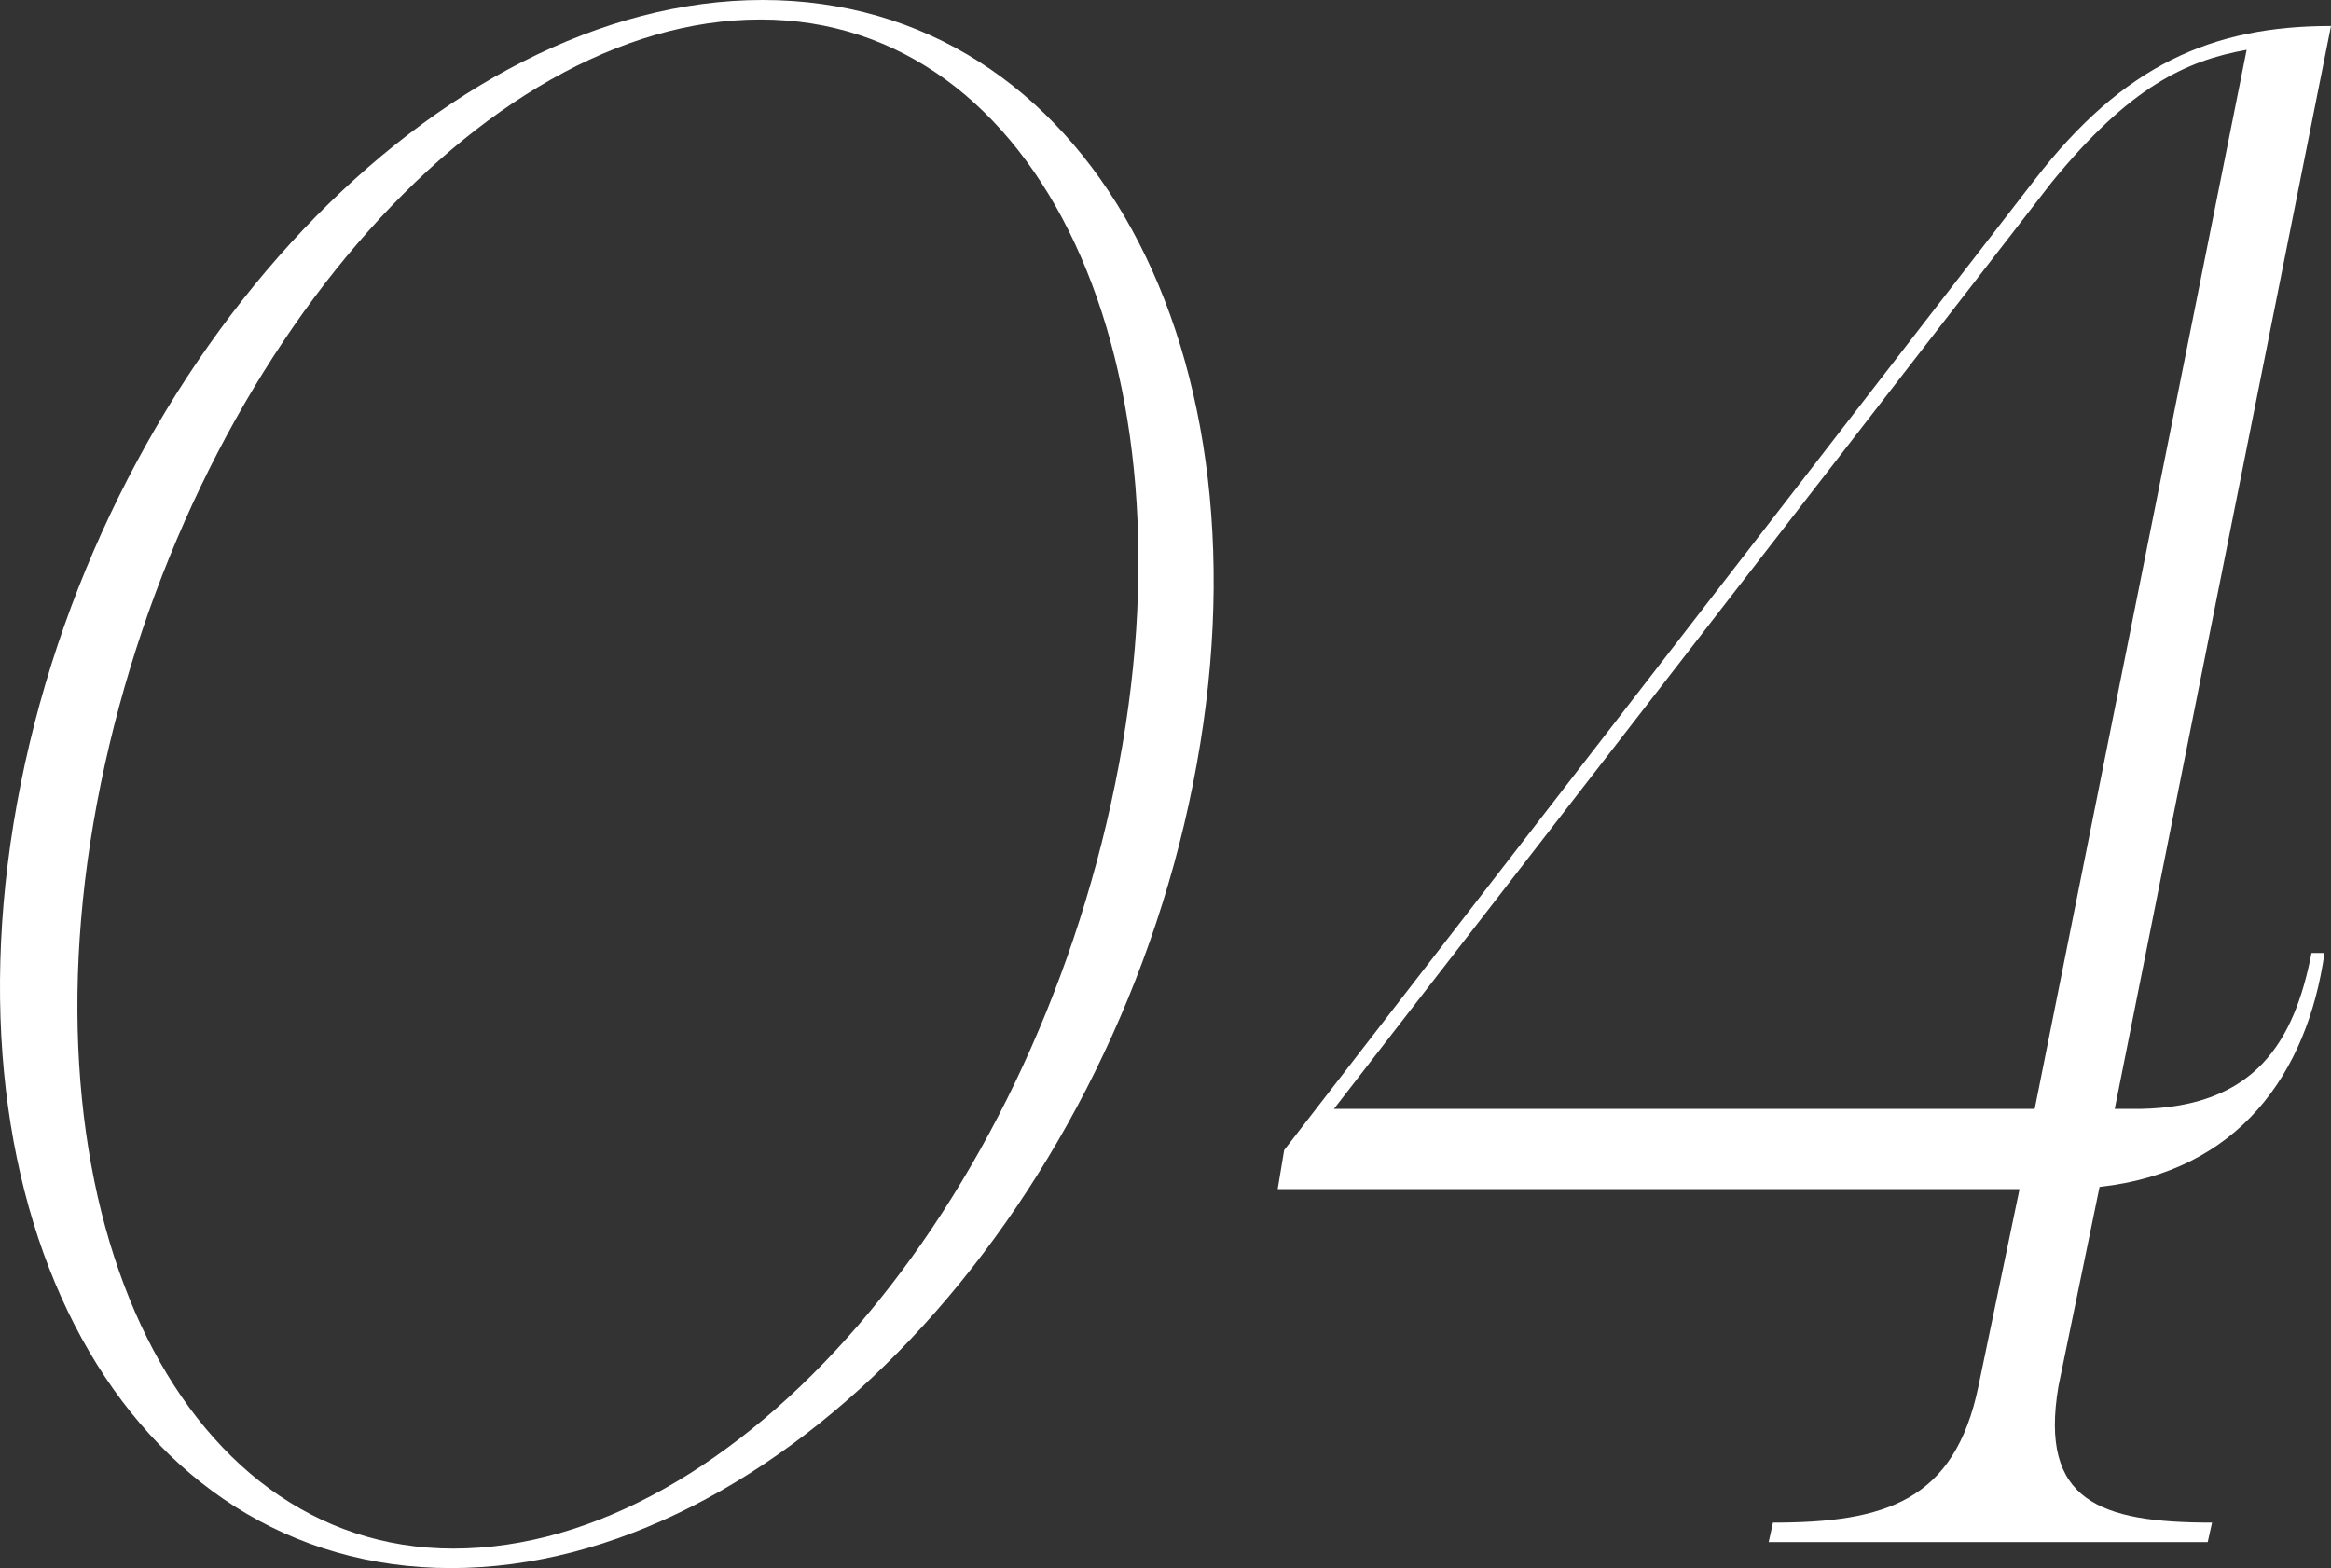
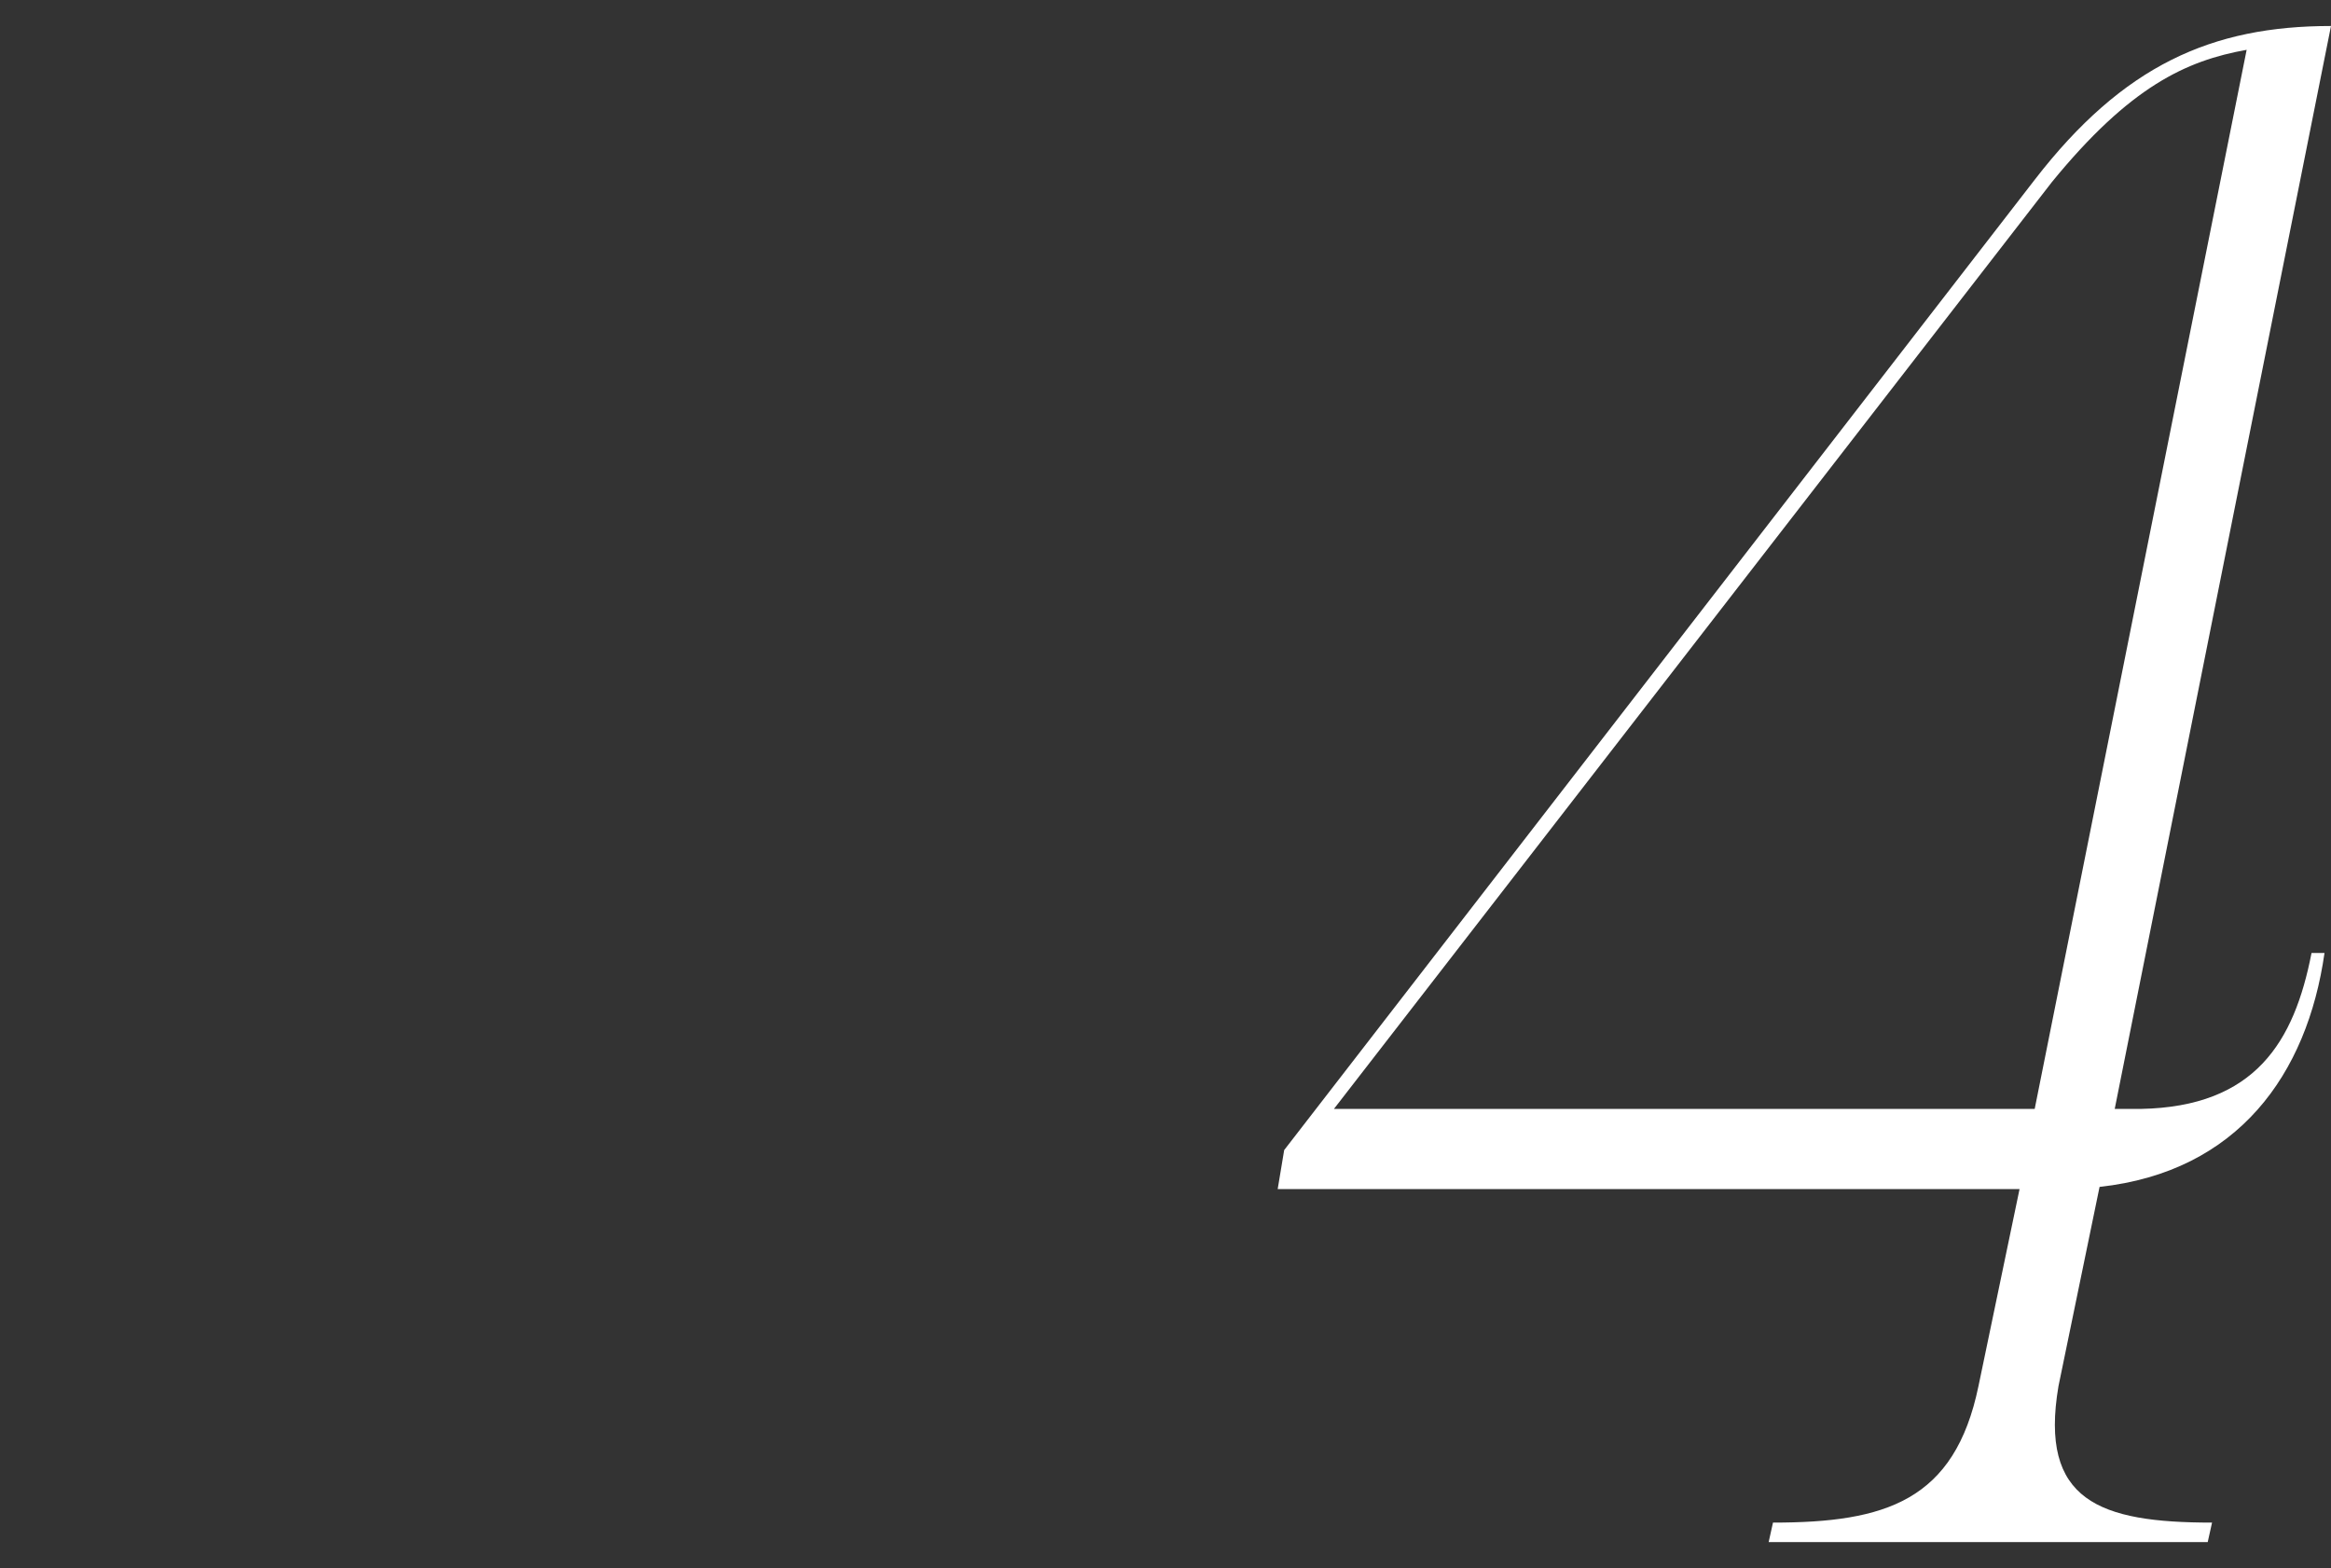
<svg xmlns="http://www.w3.org/2000/svg" width="162" height="109" viewBox="0 0 162 109" fill="none">
  <rect x="0" y="0" width="162" height="109" fill="#333333" stroke="none" />
-   <path d="M31.351 109C8.804 109 -4.574 84.611 1.439 54.5C7.451 24.39 30.6 0 52.997 0C75.544 0 88.922 24.39 82.909 54.5C76.897 84.611 53.898 109 31.351 109ZM7.001 54.5C0.988 83.858 12.261 107.645 31.502 107.645C51.193 107.645 71.485 84.008 77.498 54.5C83.51 25.142 72.237 1.355 52.846 1.355C33.306 1.355 13.013 25.142 7.001 54.5Z" fill="white" />
-   <path d="M88.797 82.653L89.248 79.943L141.407 12.496C147.57 4.517 153.733 1.807 162 1.807L146.969 77.083H148.772C156.739 76.932 159.445 72.416 160.647 66.243H161.549C160.347 74.674 155.537 81.449 145.916 82.503L143.06 96.354C141.708 104.333 145.916 105.838 153.733 105.838L153.432 107.193H122.918L123.219 105.838C131.035 105.838 135.845 104.333 137.499 96.354L140.355 82.653H88.797ZM92.705 77.083H141.407L156.138 3.463C151.929 4.215 148.021 6.022 142.61 12.646L92.705 77.083Z" fill="white" />
+   <path d="M88.797 82.653L89.248 79.943L141.407 12.496C147.57 4.517 153.733 1.807 162 1.807L146.969 77.083H148.772C156.739 76.932 159.445 72.416 160.647 66.243H161.549C160.347 74.674 155.537 81.449 145.916 82.503L143.06 96.354C141.708 104.333 145.916 105.838 153.733 105.838L153.432 107.193H122.918L123.219 105.838C131.035 105.838 135.845 104.333 137.499 96.354L140.355 82.653H88.797ZM92.705 77.083H141.407L156.138 3.463C151.929 4.215 148.021 6.022 142.61 12.646L92.705 77.083" fill="white" />
</svg>